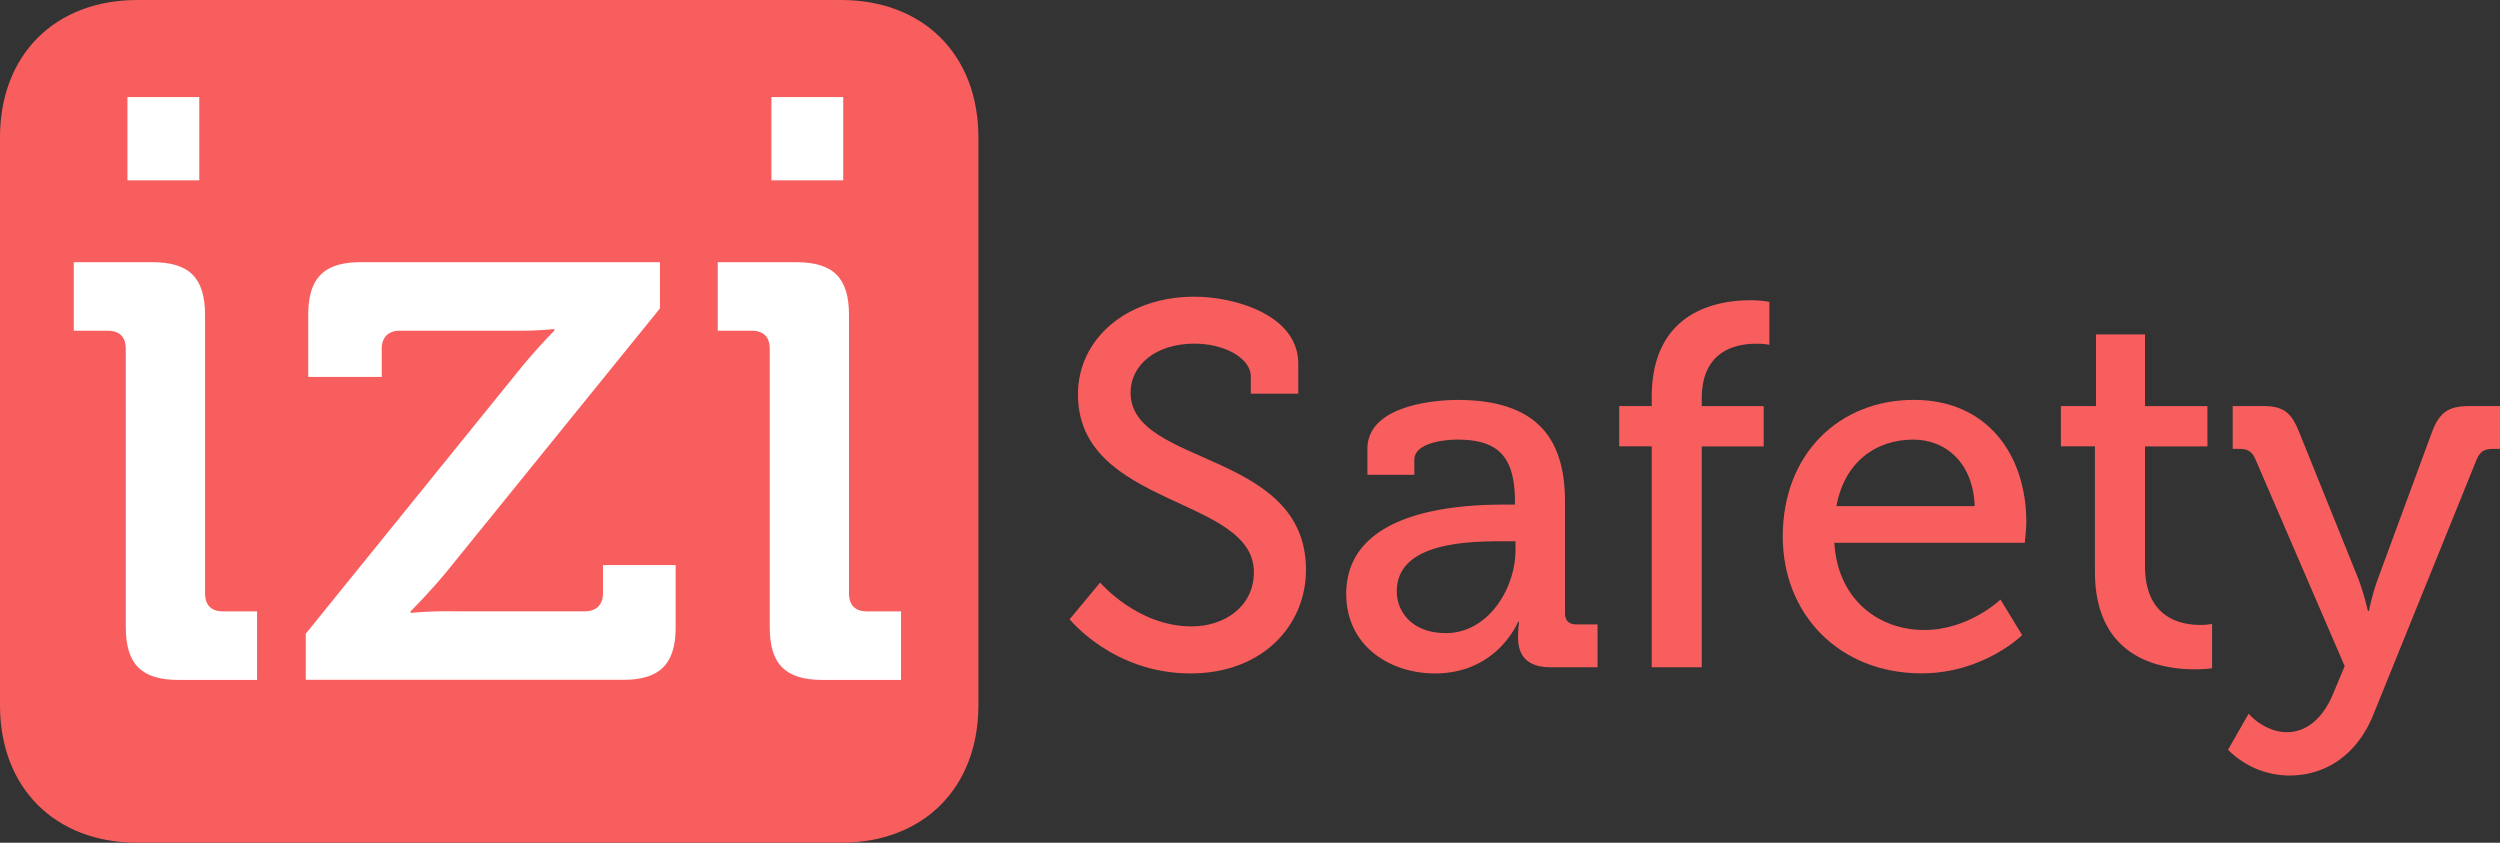
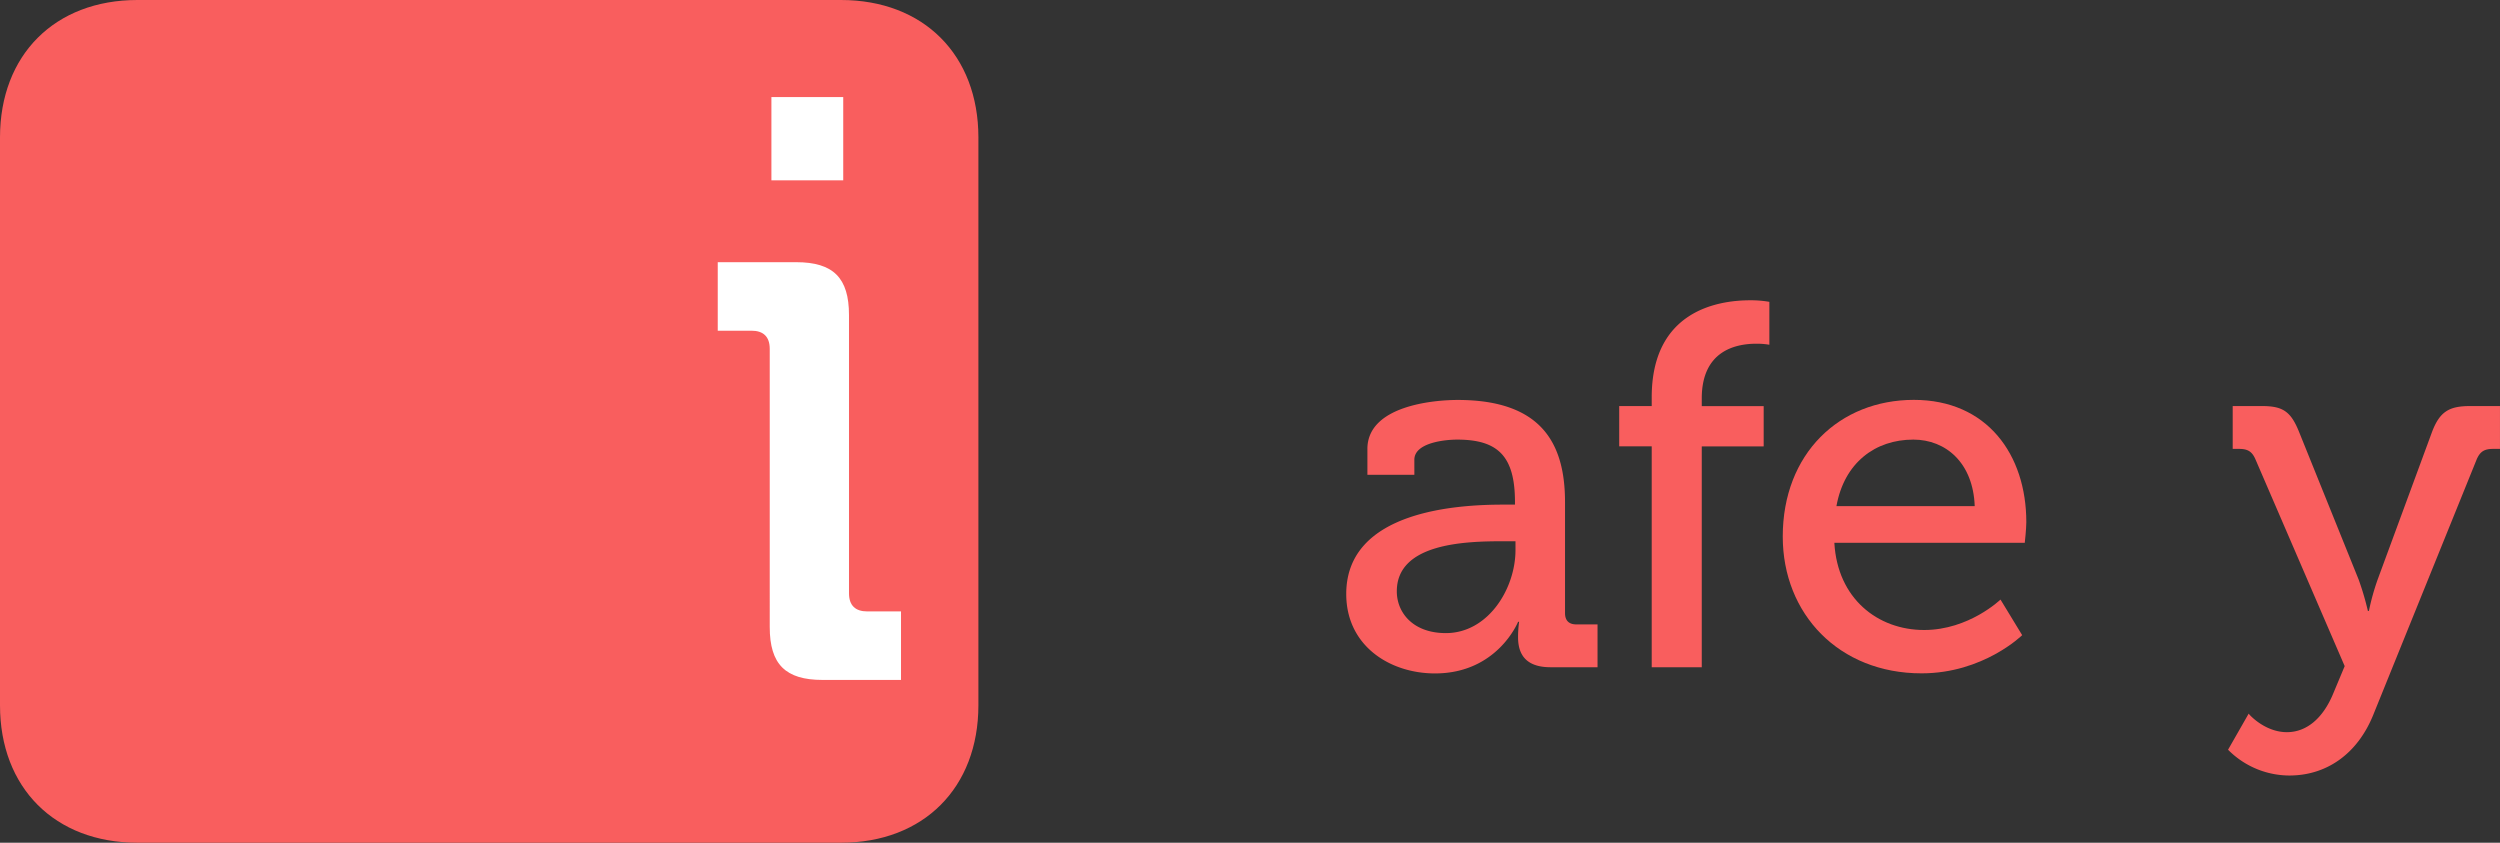
<svg xmlns="http://www.w3.org/2000/svg" id="Calque_1" data-name="Calque 1" viewBox="0 0 1211.26 408.3">
  <rect x="0" y="0" width="1211.26" height="408.3" fill="#333333" stroke="none" />
  <defs>
    <style>.cls-1,.cls-3{fill:#f95e5e;}.cls-1{fill-rule:evenodd;}.cls-2{fill:#fff;}</style>
  </defs>
  <title>IZI Safety</title>
  <path class="cls-1" d="M35.25,77.58c0-40,26.56-66.61,66.61-66.61H442.69c40,0,66.6,26.57,66.6,66.61V352.66c0,40-26.56,66.61-66.6,66.61H101.86c-40,0-66.61-26.57-66.61-66.61Z" transform="translate(-35.25 -10.97)" />
-   <path class="cls-2" d="M96.19,180c0-6-3.2-8.8-8.8-8.8H71V138h38c18,0,25.6,7.6,25.6,25.6v134.8c0,6,3.2,8.8,8.8,8.8h16.4v33.2h-38c-18,0-25.6-7.6-25.6-25.6ZM97,58h34.8V98.35H97Z" transform="translate(-35.25 -10.97)" />
-   <path class="cls-2" d="M183.39,318,287,190c8.8-10.8,16.8-18.8,16.8-18.8v-.8a177.85,177.85,0,0,1-19.6.8H229c-5.6,0-8.8,3.2-8.8,8.8v13.6h-35.6v-30c0-18,7.6-25.6,25.6-25.6H355v22.4L251,288.75c-8.4,10-16.8,18.4-16.8,18.4v.8a177.85,177.85,0,0,1,19.6-.8h64.8c5.6,0,8.8-3.2,8.8-8.8v-13.6h35.2v30c0,18-7.6,25.6-25.6,25.6H183.39Z" transform="translate(-35.25 -10.97)" />
  <path class="cls-2" d="M408.19,180c0-6-3.2-8.8-8.8-8.8H383V138h38c18,0,25.59,7.6,25.59,25.6v134.8c0,6,3.2,8.8,8.8,8.8h16.4v33.2h-38c-18,0-25.6-7.6-25.6-25.6ZM409,58h34.8V98.35H409Z" transform="translate(-35.25 -10.97)" />
-   <path class="cls-3" d="M568.27,293.21s18,21.25,44.25,21.25c16.5,0,30.25-10,30.25-26.25,0-37-85.25-31.25-85.25-86.25,0-26.5,23.25-47.25,56.5-47.25,18.75,0,50.25,8.5,50.25,32.5v14.5h-23v-8.25c0-9.25-13.25-16-27.25-16-19,0-31,10.5-31,23.75C583,237,668,229,668,287c0,27-21,50.25-56,50.25-37.5,0-58.5-26.25-58.5-26.25Z" transform="translate(-35.25 -10.97)" />
  <path class="cls-3" d="M763.76,255.46h5.5v-1.25c0-22.25-8.25-30.25-28-30.25-6,0-20.75,1.5-20.75,9.75V241H697.76v-12.5c0-20.75,31.5-23.75,43.75-23.75,41,0,52,21.5,52,49.5V308c0,3.75,2,5.5,5.5,5.5h10.25v20.75H786.51c-11.25,0-15.75-5.5-15.75-14.5a54.77,54.77,0,0,1,.5-7.5h-.5s-10,25-40.25,25c-21.75,0-43-13.25-43-38.5C687.51,258,742.51,255.46,763.76,255.46Zm-28,62.25c20.5,0,33.75-21.5,33.75-40.25v-4.25h-6.25c-18.25,0-51.25,1-51.25,24.25C712,307.71,719.76,317.71,735.76,317.71Z" transform="translate(-35.25 -10.97)" />
  <path class="cls-3" d="M835.51,227.21H819.76v-19.5h15.75v-4.25c0-41.75,31.75-47,47.75-47a52,52,0,0,1,9.25.75V178a35.14,35.14,0,0,0-6.25-.5c-9.5,0-26.5,3-26.5,26.5v3.75h30v19.5h-30v107H835.51Z" transform="translate(-35.25 -10.97)" />
  <path class="cls-3" d="M962.51,204.71c35.5,0,54.5,26.5,54.5,59.25,0,3.25-.75,10-.75,10H924c1.5,27,21,42.25,43.5,42.25,21.75,0,37-14.75,37-14.75l10.5,17.25s-18.75,18.5-48.75,18.5c-40,0-67.25-28.75-67.25-66.25C899,230.71,926.51,204.71,962.51,204.71Zm29.5,51.5c-.75-21-14-32.25-29.75-32.25-18.5,0-33.5,11.25-37.25,32.25Z" transform="translate(-35.25 -10.97)" />
-   <path class="cls-3" d="M1050.26,227.21h-16.5v-19.5h17V173h23.75v34.75h30.25v19.5h-30.25v58c0,25.25,17.5,28.5,26.75,28.5a29.19,29.19,0,0,0,5.75-.5v21.5a61.77,61.77,0,0,1-8.5.5c-16,0-48.25-5-48.25-47.25Z" transform="translate(-35.25 -10.97)" />
  <path class="cls-3" d="M1143.26,365.71c9.75,0,17.5-7,22.25-18.25l5.75-13.75L1128,233.46c-1.75-4-4-5-8-5h-3V207.71h14.25c10.25,0,14,2.75,18,12.75L1178,291.71a134.92,134.92,0,0,1,4.5,15.25h.5a112.53,112.53,0,0,1,4.25-15.25l26.25-71.25c3.75-10,8.25-12.75,18.5-12.75h14.5v20.75h-3.25c-4,0-6.25,1-8,5l-50,123.5c-7.75,19.5-23,29.75-40.75,29.75a41.94,41.94,0,0,1-29.75-12.5l10-17.5C1124.76,357,1132.51,365.71,1143.26,365.71Z" transform="translate(-35.25 -10.97)" />
</svg>